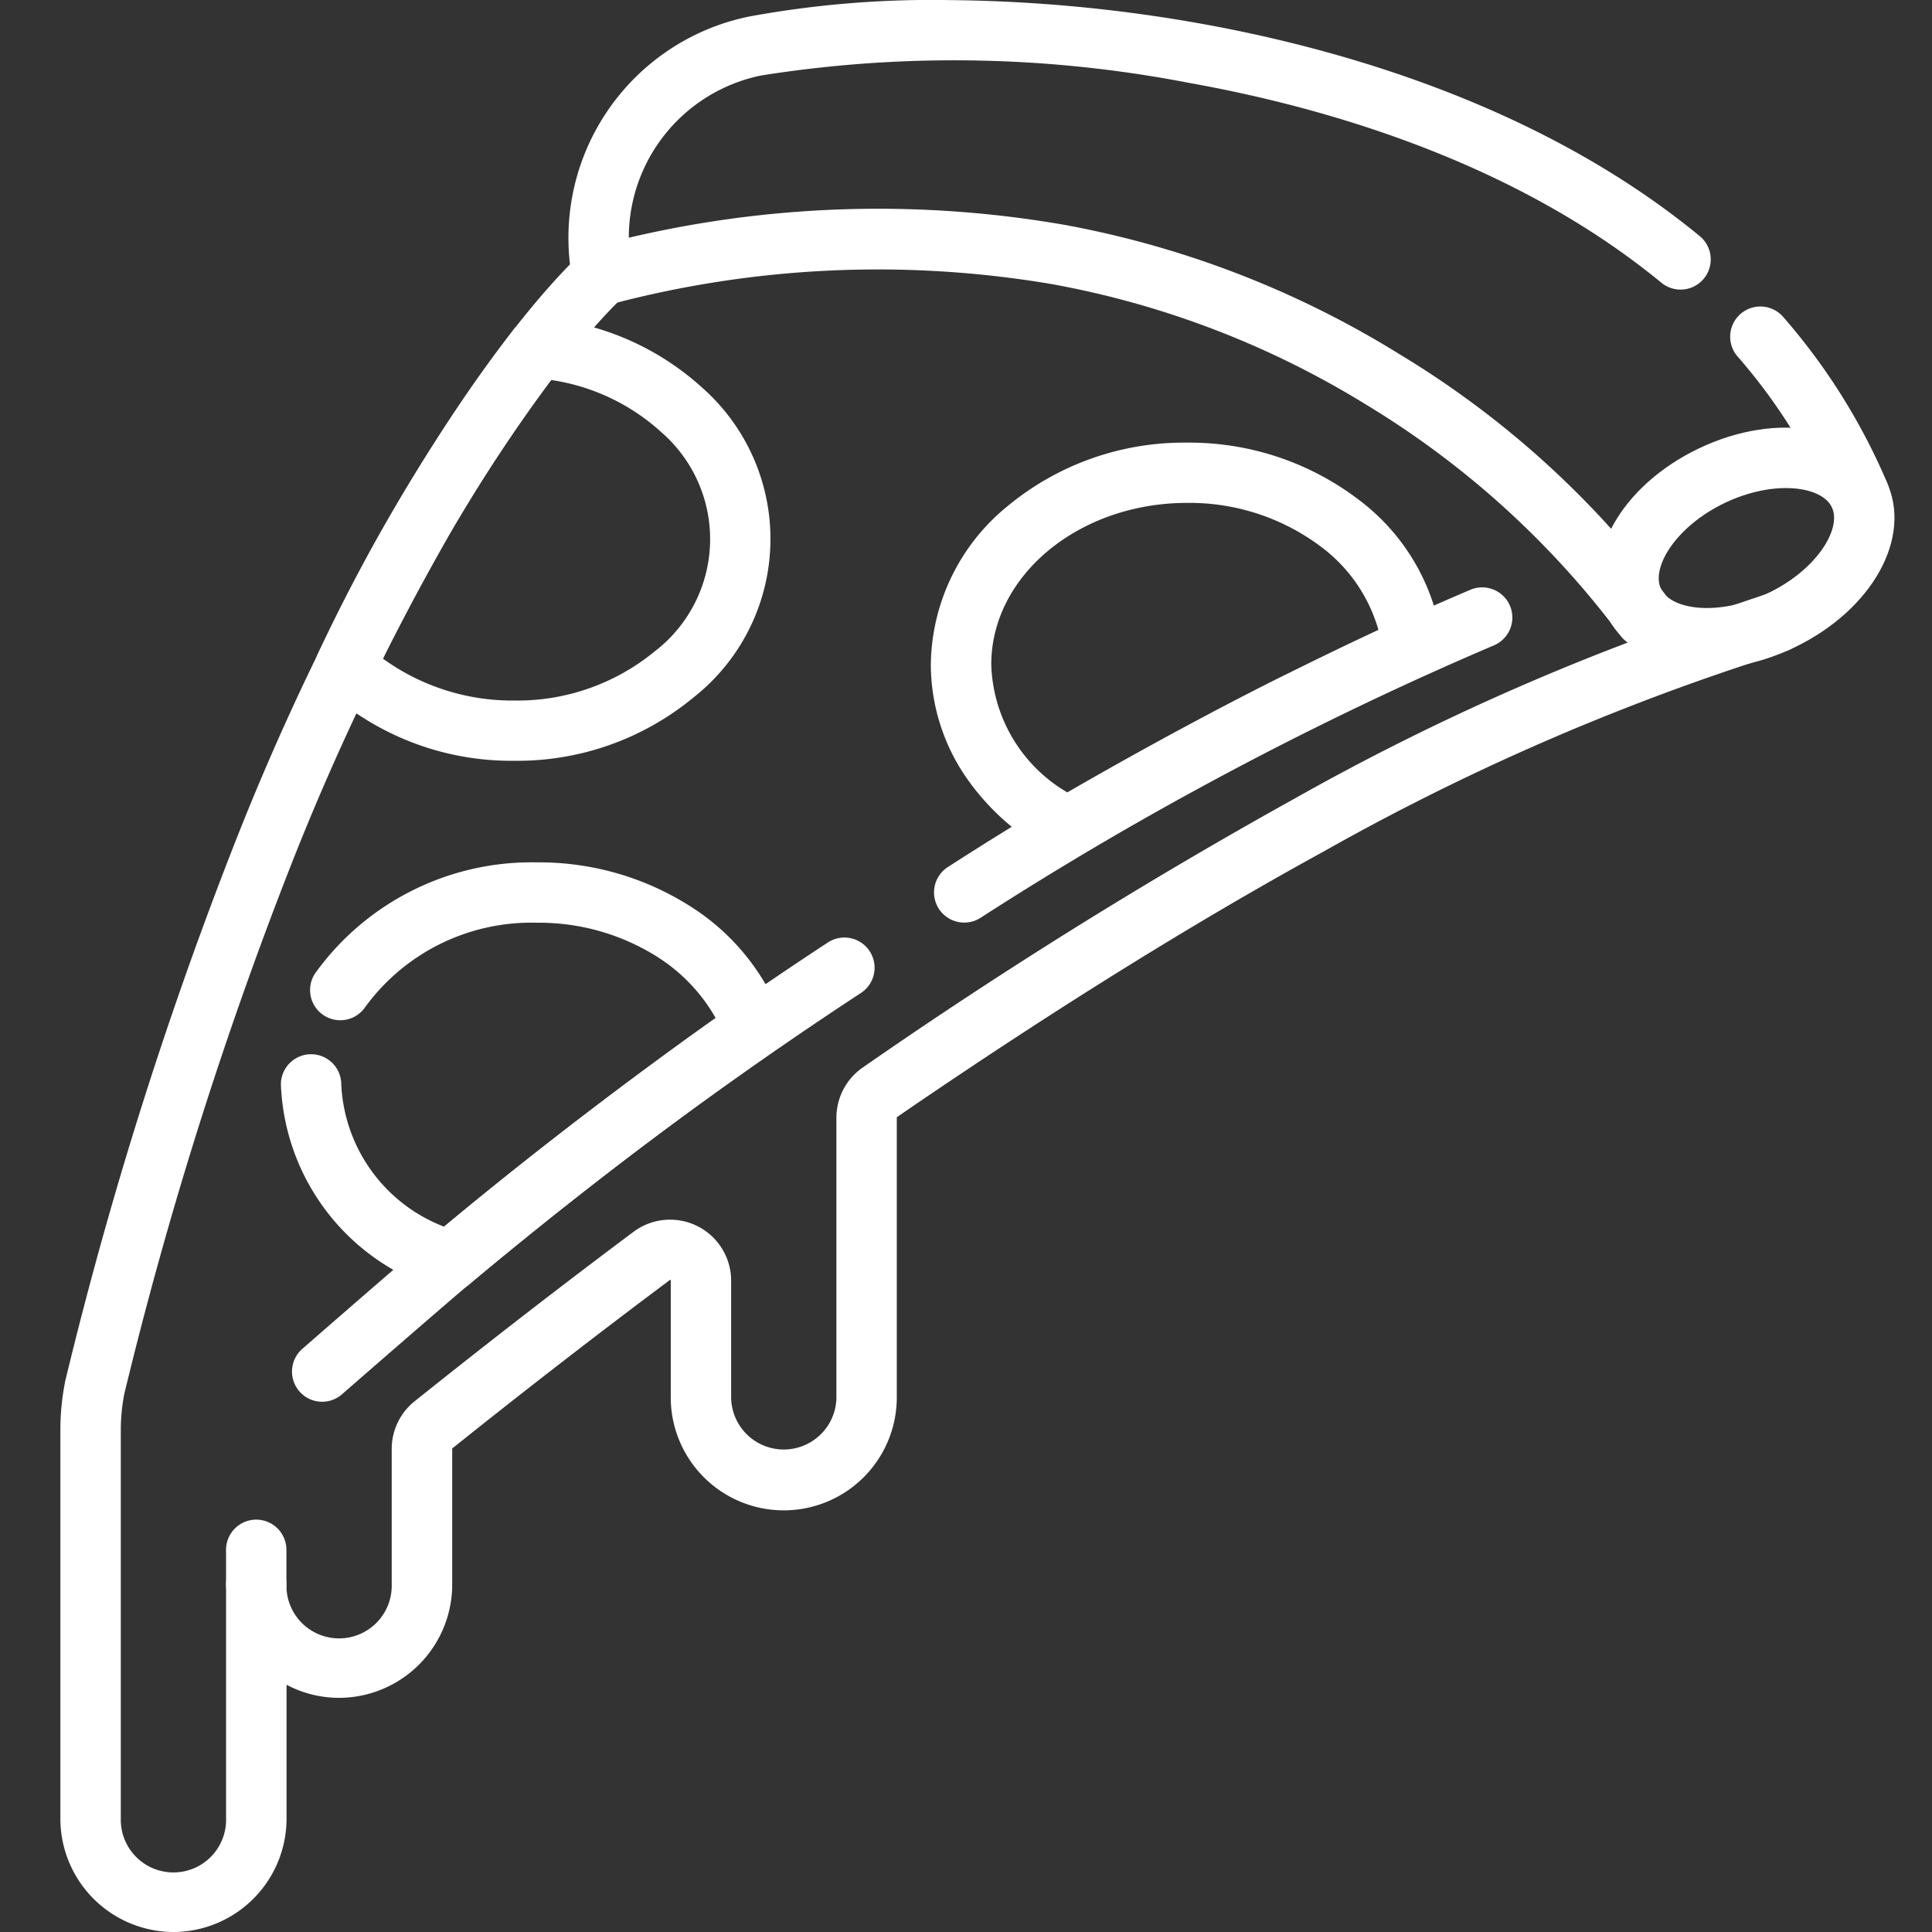
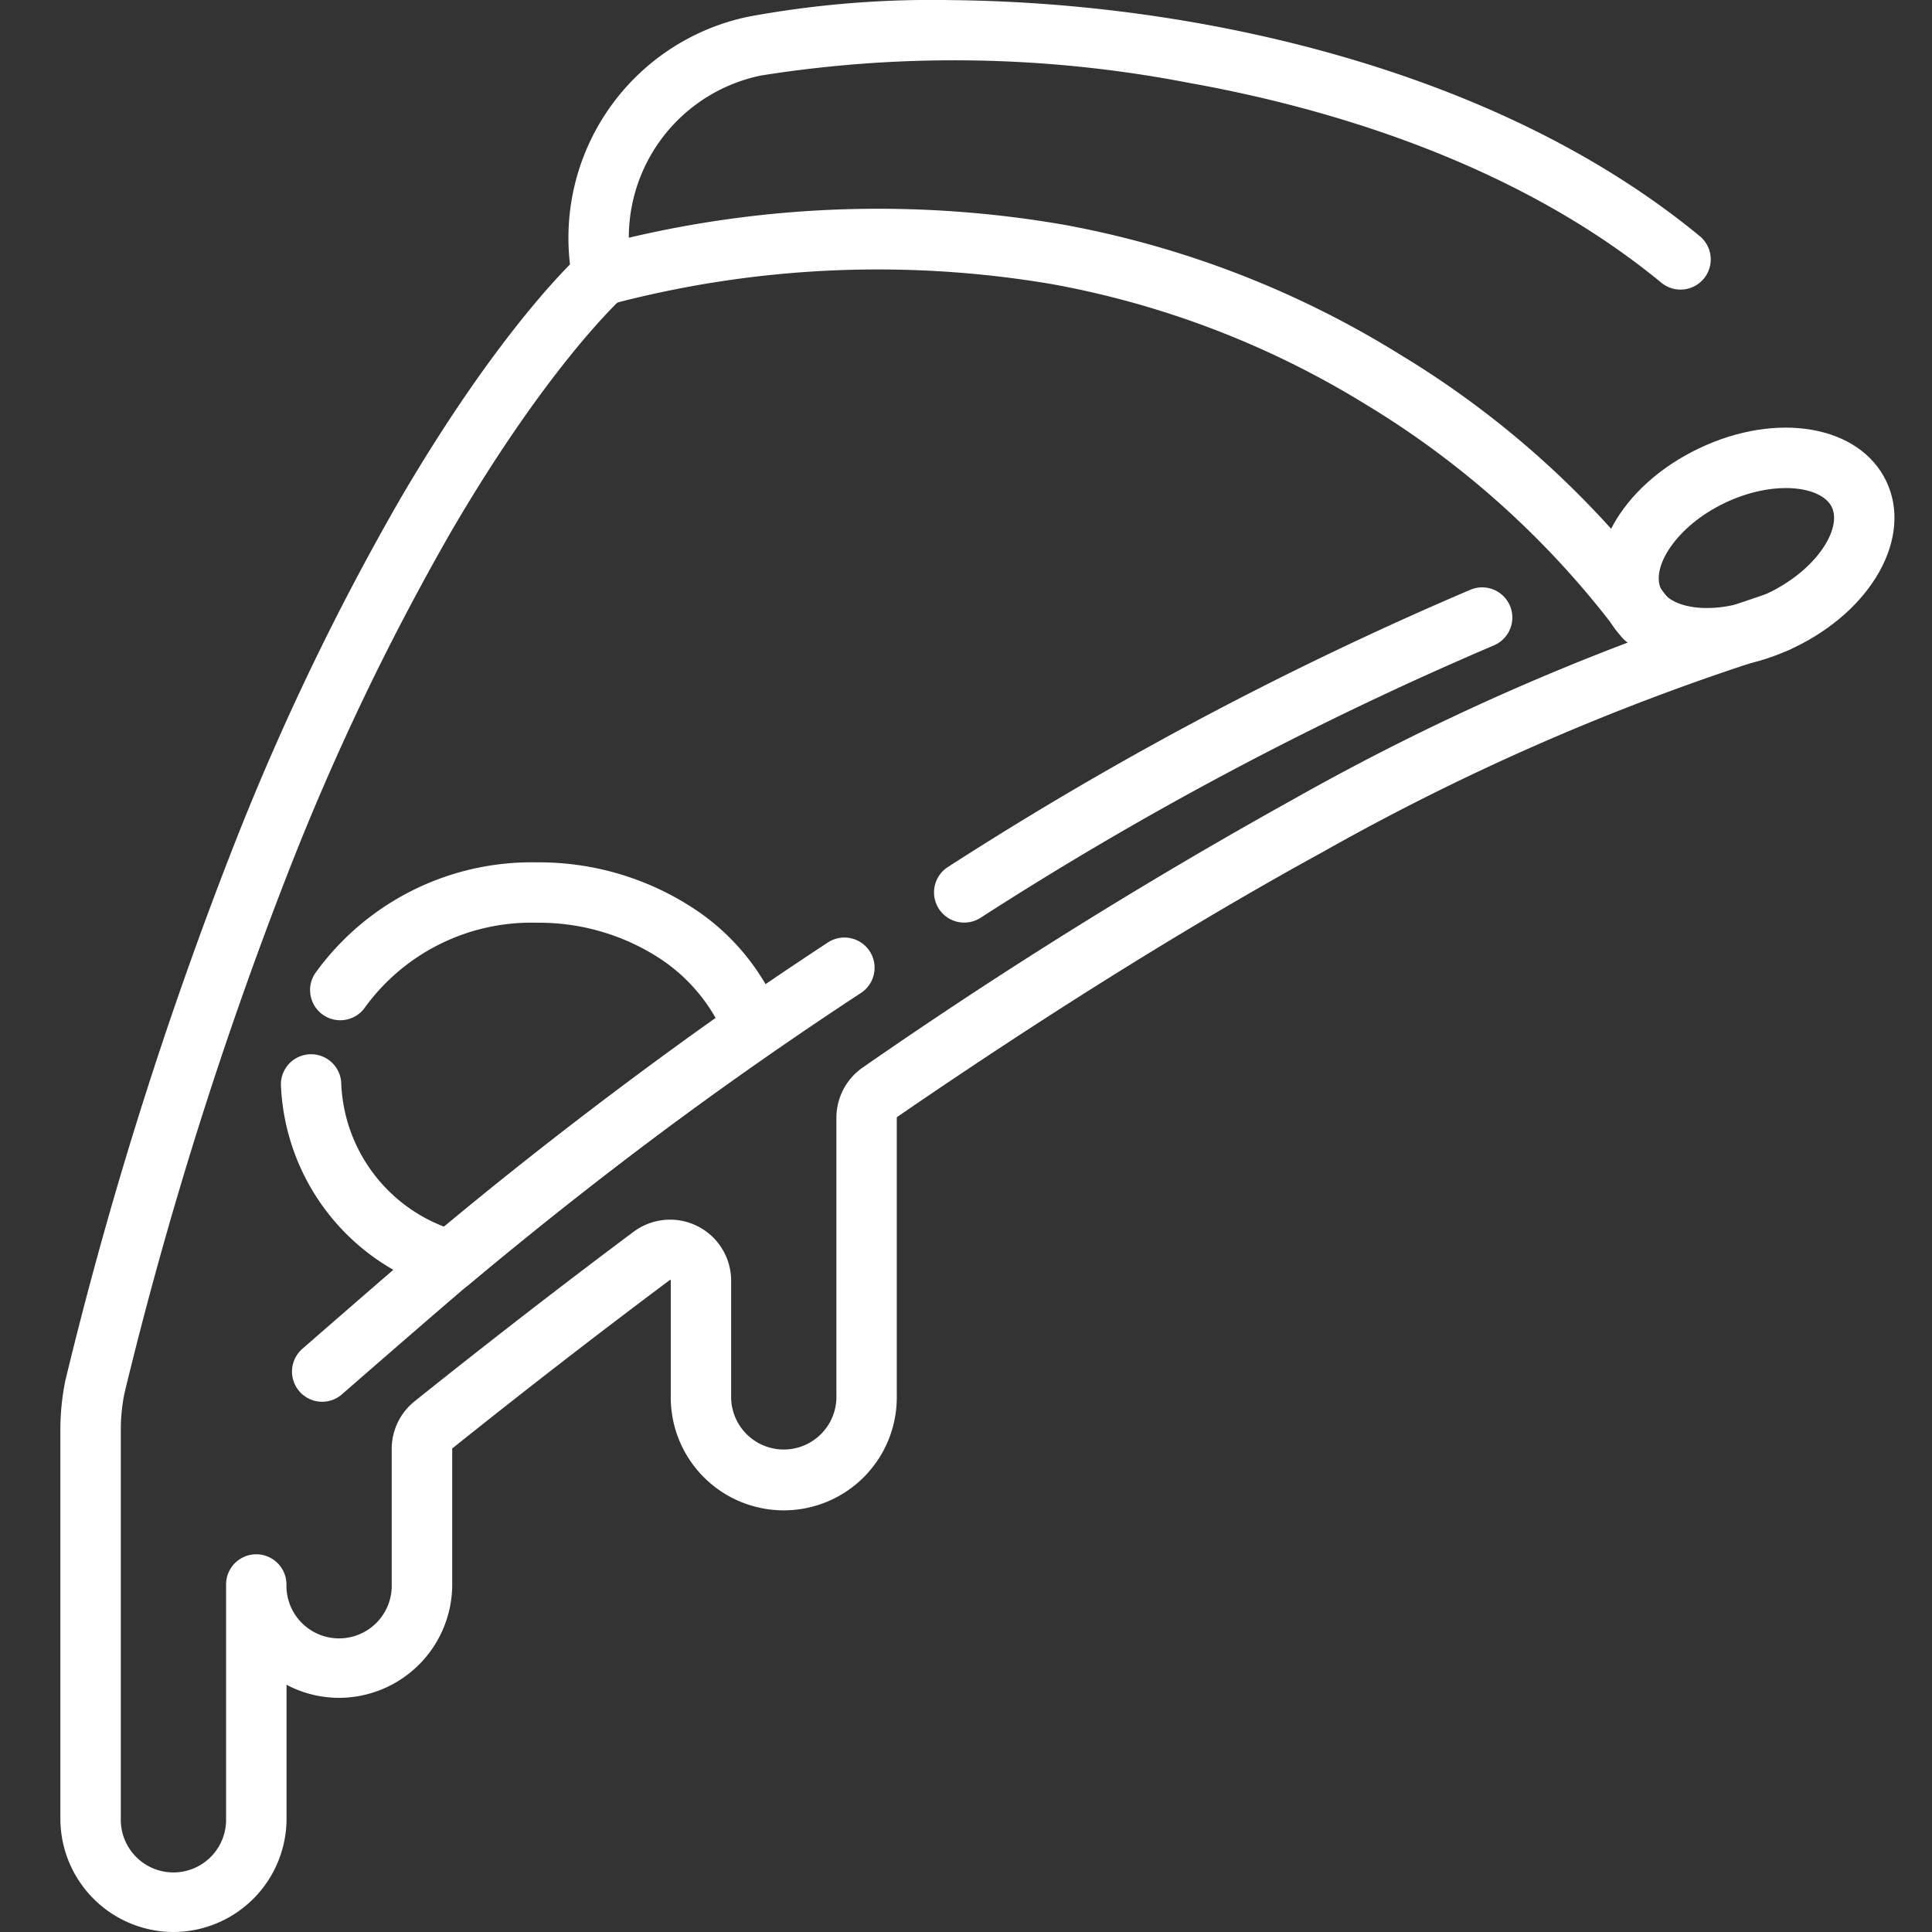
<svg xmlns="http://www.w3.org/2000/svg" width="64" height="64" viewBox="0 0 64 64">
  <rect x="0" y="0" width="64" height="64" fill="#333333" stroke="none" />
  <defs>
    <style>.a{fill:red;}.b{clip-path:url(#a);}.c{fill:#fff;}</style>
    <clipPath id="a">
      <rect class="a" width="64" height="64" transform="translate(7520 1960)" />
    </clipPath>
  </defs>
  <g class="b" transform="translate(-7520 -1960)">
    <g transform="translate(7502.52 1953.5)">
      <g transform="translate(20.48 7.5)">
        <path class="c" d="M23.224,127.451a3.756,3.756,0,0,1-3.744-3.759V110.771a8.2,8.2,0,0,1,.159-1.561q0-.024.011-.048a136.417,136.417,0,0,1,5.589-17.737,85.322,85.322,0,0,1,5.519-11.48c3.378-5.768,5.9-8.032,6.008-8.126a1,1,0,0,1,1.327,1.5h0c-.024.022-2.455,2.223-5.687,7.774a83.821,83.821,0,0,0-5.354,11.188A134.606,134.606,0,0,0,21.6,109.616a6.177,6.177,0,0,0-.118,1.155v12.921a1.744,1.744,0,1,0,3.487,0v-7.753a1,1,0,0,1,2,0,1.744,1.744,0,1,0,3.487,0v-4.485a2.02,2.02,0,0,1,.76-1.585c2.425-1.941,4.865-3.83,7.252-5.614a2.023,2.023,0,0,1,3.232,1.627v3.8a1.744,1.744,0,1,0,3.487,0v-9.2a2.029,2.029,0,0,1,.88-1.674,168.046,168.046,0,0,1,14.293-8.9,80.853,80.853,0,0,1,14.366-6.35l1.31-.444a1,1,0,0,1,.641,1.894l-1.321.447-.022.007a78.846,78.846,0,0,0-14.014,6.2c-4.313,2.363-9.065,5.321-14.122,8.791a.031.031,0,0,0-.011.025v9.2a3.744,3.744,0,1,1-7.487,0v-3.8c0-.015,0-.017,0-.02a.044.044,0,0,0-.022-.011l-.008.006c-2.369,1.77-4.791,3.645-7.2,5.573a.03.03,0,0,0-.01.024v4.485a3.756,3.756,0,0,1-3.744,3.759,3.709,3.709,0,0,1-1.744-.433v4.427A3.756,3.756,0,0,1,23.224,127.451Z" transform="translate(-20.48 -64.451)" />
-         <path class="c" d="M467.162,95.129a1,1,0,0,1-.921-.611,18.6,18.6,0,0,0-3.114-4.965,1,1,0,1,1,1.509-1.313,20.6,20.6,0,0,1,3.447,5.5,1,1,0,0,1-.921,1.39Z" transform="translate(-408.567 -78.743)" />
+         <path class="c" d="M467.162,95.129Z" transform="translate(-408.567 -78.743)" />
        <path class="c" d="M190.045,27.96a1,1,0,0,1-.832-.444,29.615,29.615,0,0,0-8.389-7.605,30.022,30.022,0,0,0-10.425-4,34.5,34.5,0,0,0-14.645.678,1,1,0,0,1-1.227-.78,7.483,7.483,0,0,1,5.856-8.763,33.452,33.452,0,0,1,6.63-.543,49.918,49.918,0,0,1,8.265.769c4.669.832,11.335,2.73,16.583,7.046a1,1,0,1,1-1.27,1.545c-4.914-4.041-11.23-5.831-15.664-6.621A40.88,40.88,0,0,0,160.776,9a5.482,5.482,0,0,0-4.387,5.375,36.019,36.019,0,0,1,14.425-.428,32.02,32.02,0,0,1,11.137,4.306,30.994,30.994,0,0,1,8.925,8.148,1,1,0,0,1-.83,1.556Z" transform="translate(-138.559 -7.5)" />
        <path class="c" d="M4.138-1C7.018-1,9.275.607,9.275,2.658S7.018,6.315,4.138,6.315-1,4.708-1,2.658,1.257-1,4.138-1Zm0,5.315c1.8,0,3.138-.875,3.138-1.658S5.933,1,4.138,1,1,1.875,1,2.658,2.342,4.315,4.138,4.315Z" transform="matrix(0.902, -0.431, 0.431, 0.902, 49.974, 16.541)" />
-         <path class="c" d="M0,2.148a1,1,0,0,1-1-1V0A1,1,0,0,1,0-1,1,1,0,0,1,1,0V1.148A1,1,0,0,1,0,2.148Z" transform="translate(5.488 50.34)" />
        <g transform="translate(7.305 10.527)">
-           <path class="c" d="M259.12,124.039a9.251,9.251,0,0,1,5.683,1.889,7.029,7.029,0,0,1,2.769,4.794,1,1,0,0,1-.577,1.013c-1.2.552-2.416,1.135-3.615,1.733l-.012.006c-.01.005-1.06.512-2.89,1.486-1.605.855-3.229,1.76-4.825,2.69a1,1,0,0,1-.973.019,8.009,8.009,0,0,1-2.914-2.592,6.626,6.626,0,0,1-1.135-3.681,6.858,6.858,0,0,1,2.546-5.257A9.159,9.159,0,0,1,259.12,124.039Zm6.337,6.2a5.218,5.218,0,0,0-1.884-2.739,7.244,7.244,0,0,0-4.452-1.465c-3.577,0-6.488,2.4-6.488,5.356a5.075,5.075,0,0,0,2.519,4.234c1.455-.84,2.928-1.658,4.388-2.435,1.819-.969,2.86-1.474,2.956-1.52C263.476,131.184,264.47,130.7,265.456,130.243Z" transform="translate(-230.101 -120.903)" />
          <g transform="translate(1.136)">
-             <path class="c" d="M94.516,90.886q.043,0,.087,0a9.006,9.006,0,0,1,5.366,2.317,6.683,6.683,0,0,1-.287,10.258,9.159,9.159,0,0,1-5.942,2.1h0a9.149,9.149,0,0,1-6.284-2.407,1,1,0,0,1-.21-1.16,59.611,59.611,0,0,1,6.482-10.728A1,1,0,0,1,94.516,90.886Zm-.775,12.679a7.159,7.159,0,0,0,4.648-1.624,4.687,4.687,0,0,0,.215-7.273,6.9,6.9,0,0,0-3.643-1.721,58.052,58.052,0,0,0-5.573,9.228A7.3,7.3,0,0,0,93.741,103.565Z" transform="translate(-88.147 -91.886)" />
-           </g>
+             </g>
          <g transform="translate(0 18.035)">
            <path class="c" d="M83.628,249.678a1,1,0,0,1-.336-.058,7.405,7.405,0,0,1-5.255-6.8,1,1,0,1,1,2,0,5.313,5.313,0,0,0,3.408,4.713c1.884-1.565,5.167-4.206,8.992-6.916a5.756,5.756,0,0,0-1.955-2.038,7.33,7.33,0,0,0-3.957-1.115,6.814,6.814,0,0,0-5.689,2.785,1,1,0,1,1-1.664-1.11,8.83,8.83,0,0,1,7.353-3.675,9.325,9.325,0,0,1,5.032,1.429,7.531,7.531,0,0,1,3.07,3.729,1,1,0,0,1-.368,1.158c-4.388,3.066-8.142,6.121-9.989,7.67A1,1,0,0,1,83.628,249.678Z" transform="translate(-79.037 -236.459)" />
          </g>
          <path class="c" d="M81.99,270.965a1,1,0,0,1-.658-1.753c.029-.026,2.959-2.582,4.233-3.663a139.432,139.432,0,0,1,13.146-9.778,1,1,0,1,1,1.1,1.669,137.41,137.41,0,0,0-12.954,9.634c-1.264,1.072-4.183,3.619-4.212,3.644A1,1,0,0,1,81.99,270.965Z" transform="translate(-81.622 -236.057)" />
          <path class="c" d="M252.472,173.585a1,1,0,0,1-.528-1.85,115.639,115.639,0,0,1,17.289-9.173,1,1,0,0,1,.791,1.837A113.913,113.913,0,0,0,253,173.434,1,1,0,0,1,252.472,173.585Z" transform="translate(-230.835 -154.55)" />
        </g>
      </g>
      <path class="c" transform="translate(31.678 43.152)" />
      <path class="c" transform="translate(55.594 25.878)" />
-       <path class="c" transform="translate(60.328 26.958)" />
      <path class="c" transform="translate(35.913 26.96)" />
      <path class="c" transform="translate(36.245 22.162)" />
    </g>
  </g>
</svg>